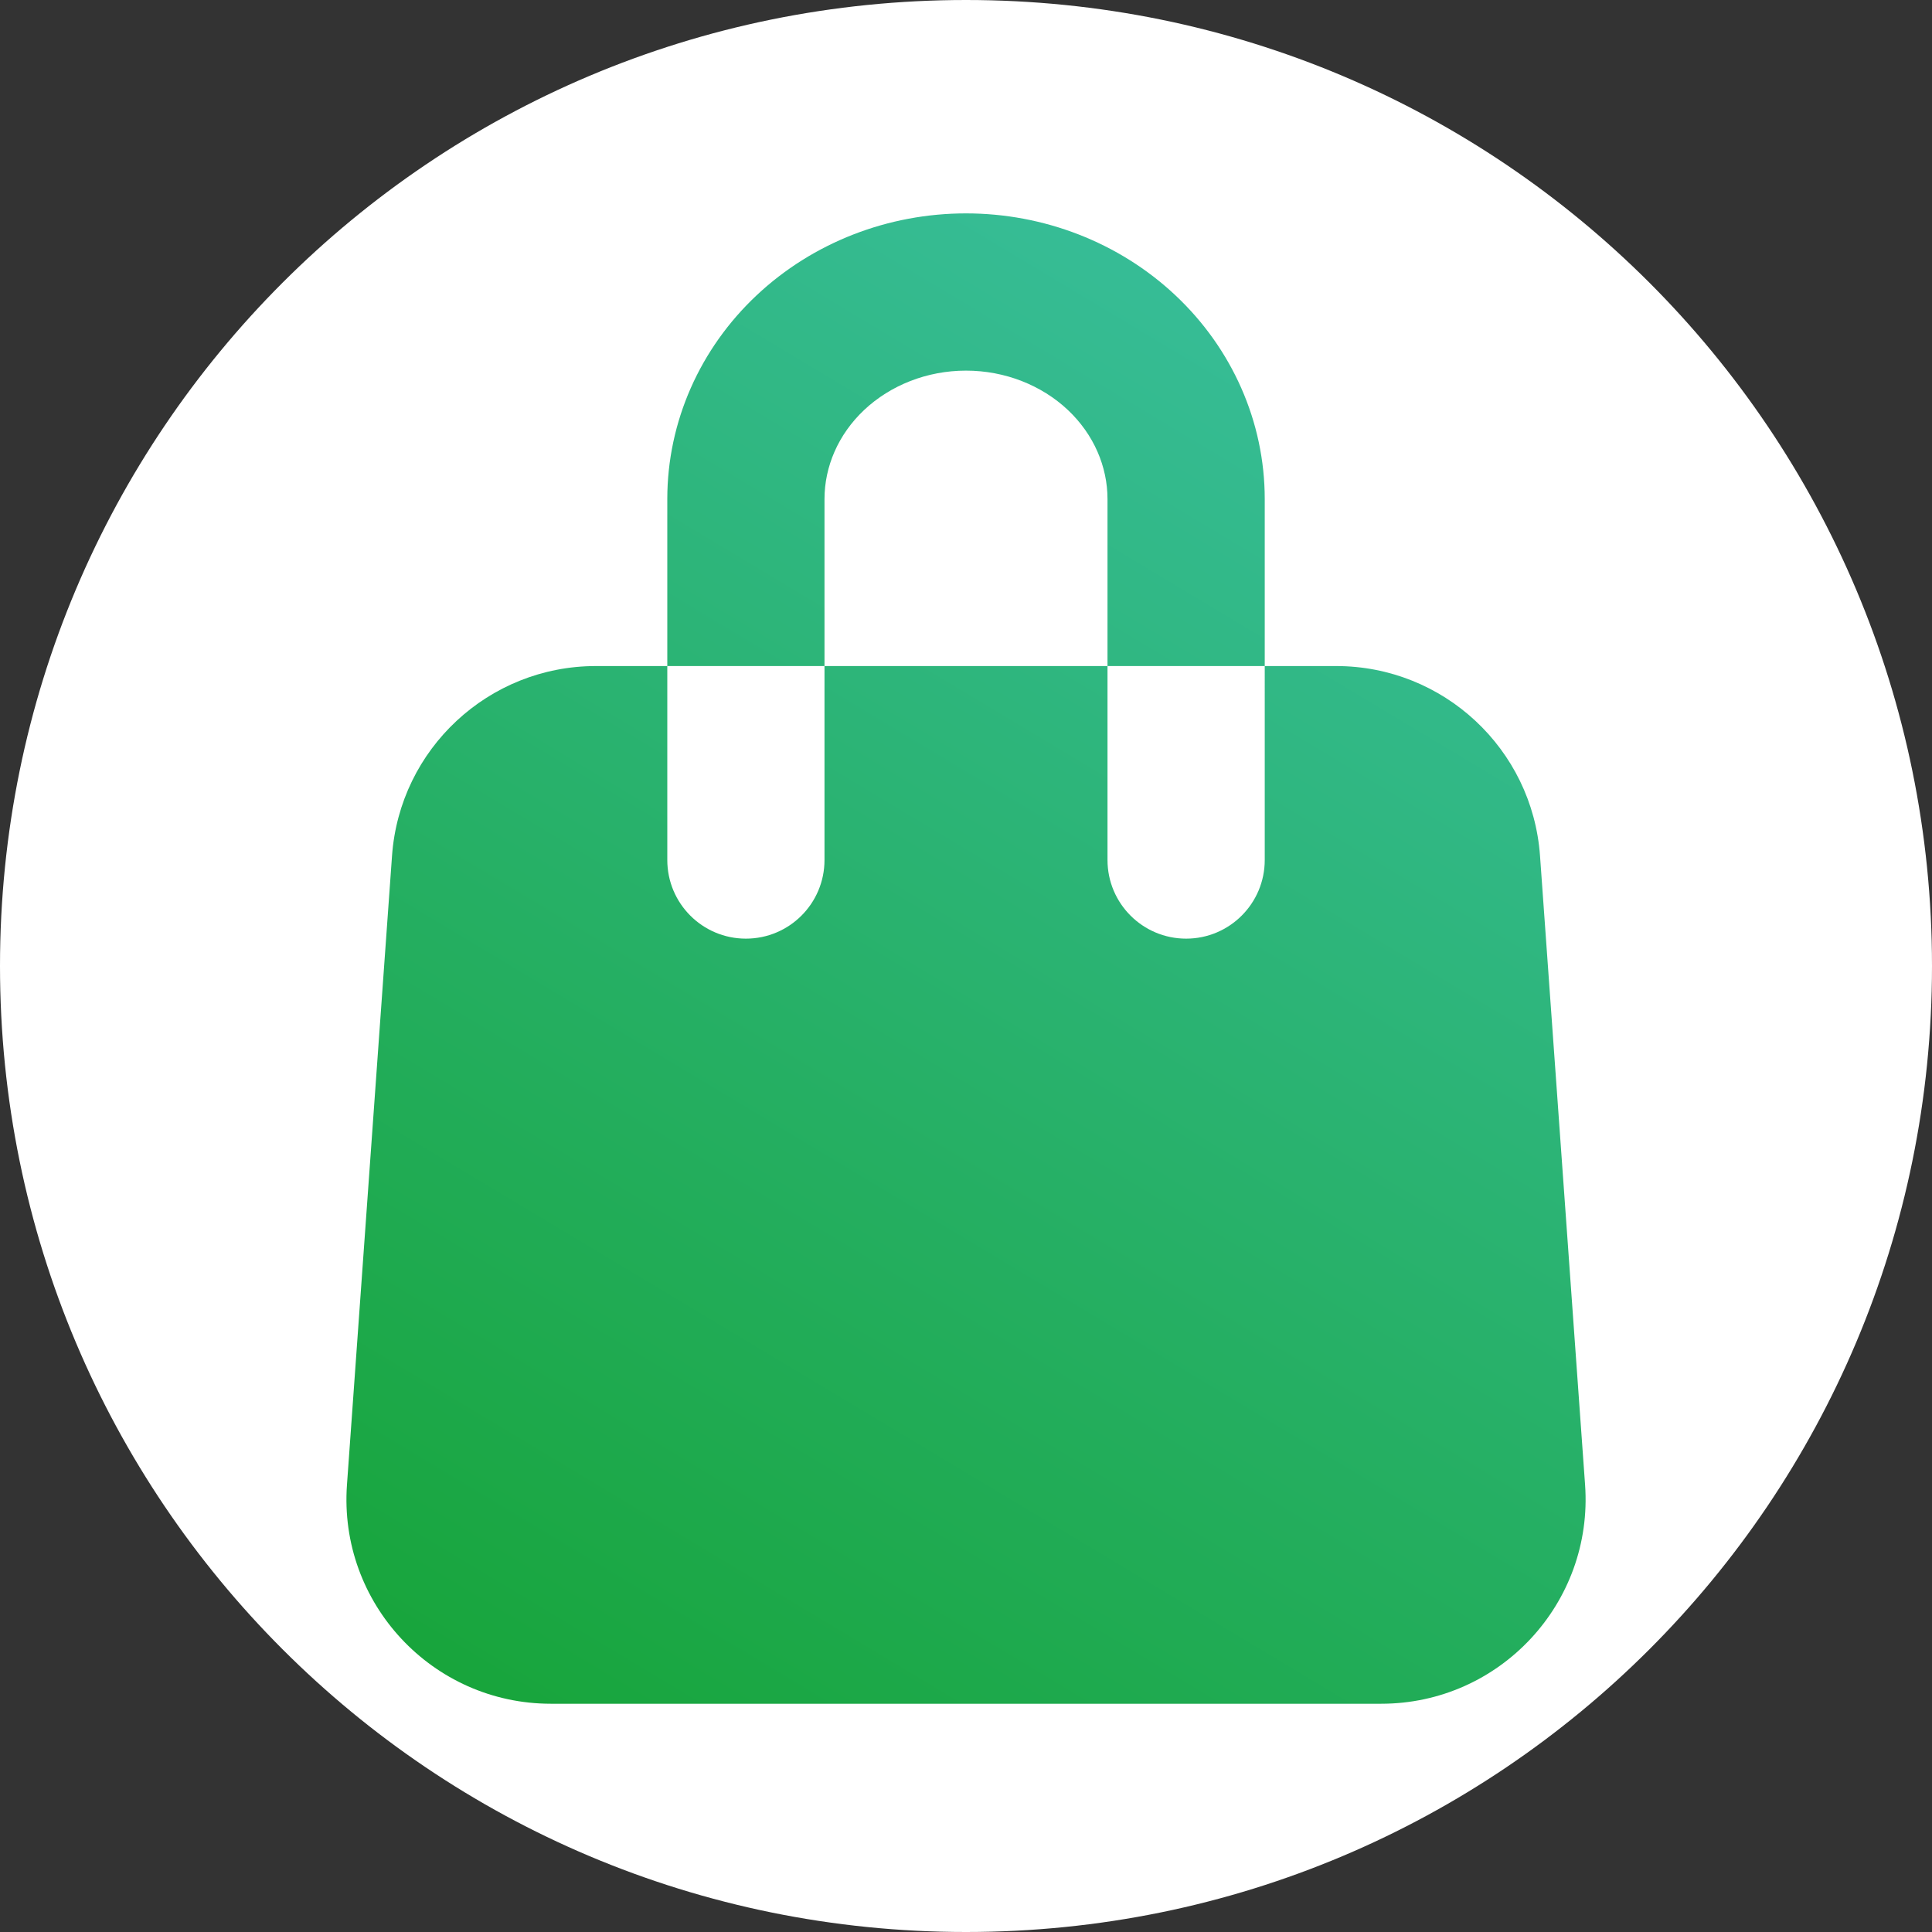
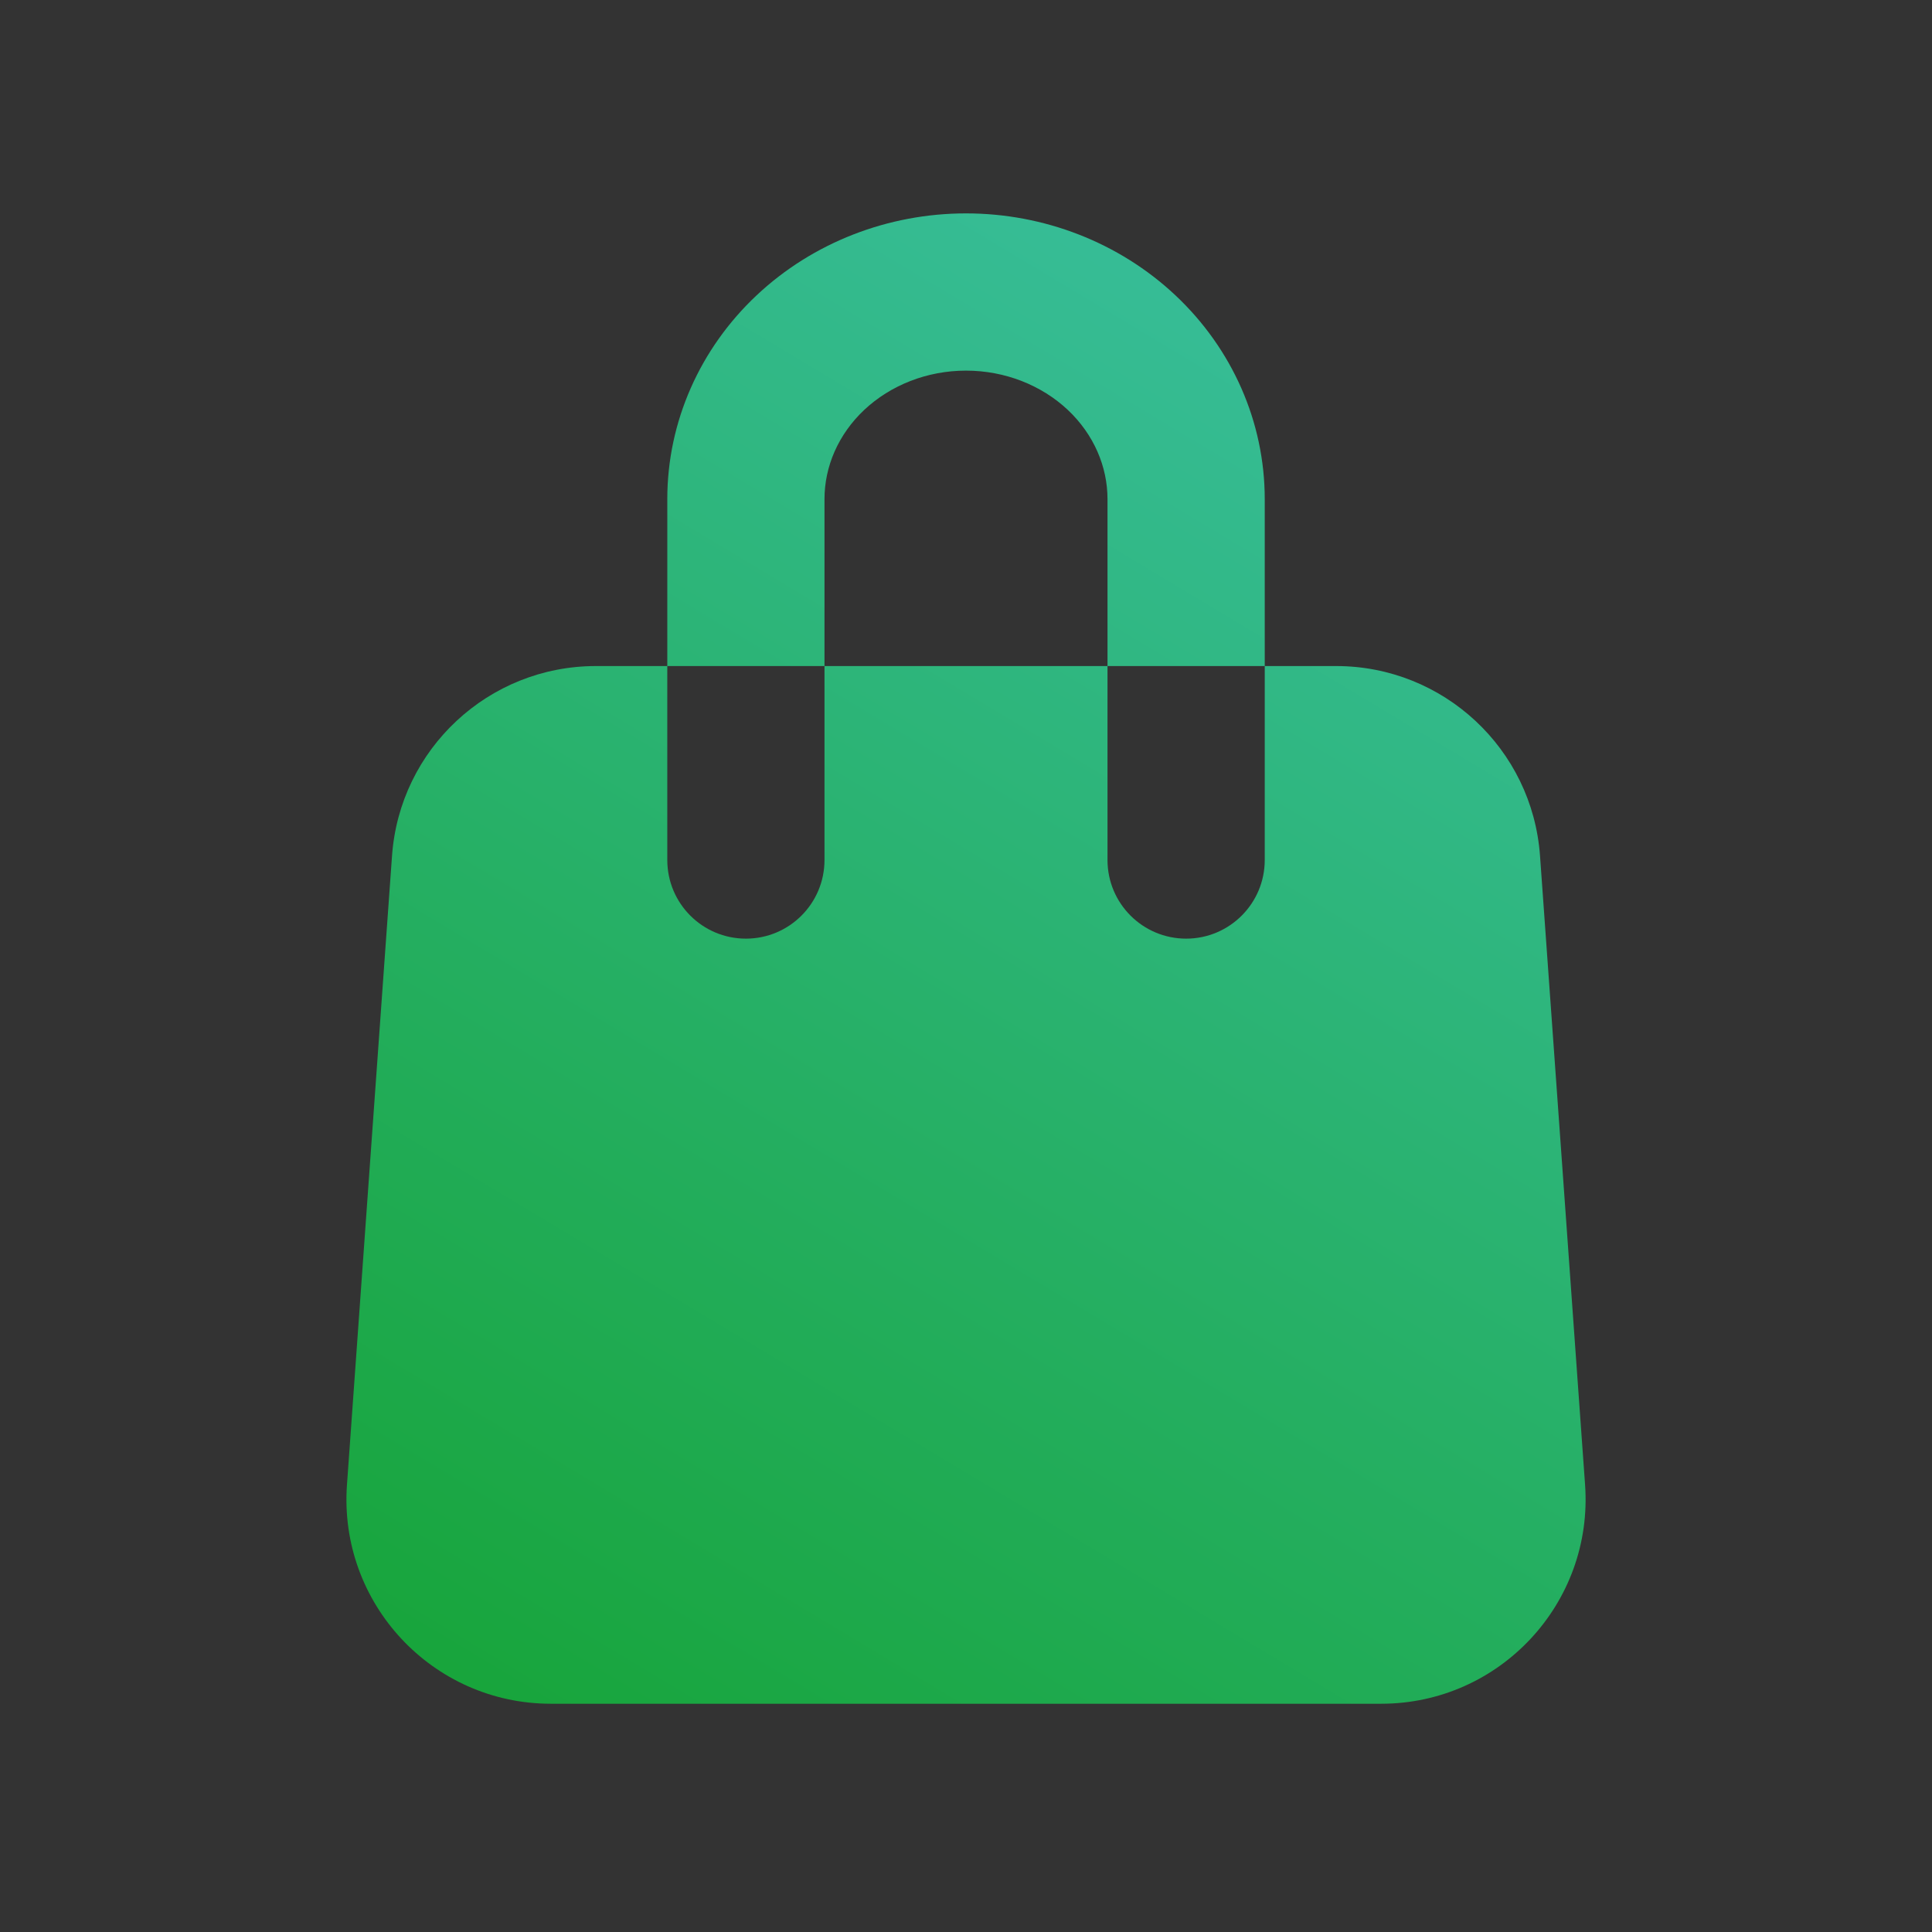
<svg xmlns="http://www.w3.org/2000/svg" version="1.2" viewBox="0 0 512 512" width="512" height="512">
  <rect x="0" y="0" width="512" height="512" fill="#333333" stroke="none" />
  <title>Shopping Bag Filled-svg</title>
  <defs>
    <clipPath clipPathUnits="userSpaceOnUse" id="cp1">
      <path d="m200.48 78.29c14.93-14.05 34.92-21.74 55.52-21.74 20.6 0 40.6 7.69 55.53 21.74 14.97 14.08 23.64 33.47 23.64 53.97v44.25h-41.67v-44.25c0-8.6-3.62-17.13-10.52-23.63-6.95-6.53-16.63-10.41-26.98-10.41-10.34 0-20.02 3.88-26.97 10.41-6.9 6.5-10.53 15.03-10.53 23.63v44.25h-41.66v-44.25c0-20.5 8.67-39.89 23.64-53.97zm134.69 149.62c0 11.51-9.33 20.84-20.83 20.84-11.51 0-20.84-9.33-20.84-20.84v-51.4h-75v51.4c0 11.51-9.32 20.84-20.83 20.84-11.51 0-20.83-9.33-20.83-20.84v-51.4h-18.92c-28.42 0-52 21.95-54.03 50.29l-11.94 166.67c-2.25 31.36 22.59 58.04 54.03 58.04h220.05c31.44 0 56.27-26.68 54.03-58.04l-11.94-166.67c-2.03-28.34-25.62-50.29-54.03-50.29h-18.92z" />
    </clipPath>
    <linearGradient id="g1" x2="1" gradientUnits="userSpaceOnUse" gradientTransform="matrix(230.94,-400,400,230.94,140.53,456)">
      <stop offset="0" stop-color="#18a53c" />
      <stop offset="1" stop-color="#3abfa0" />
    </linearGradient>
  </defs>
  <style>
		.s0 { fill: #ffffff } 
		.s1 { fill: url(#g1) } 
	</style>
-   <path id="Layer 1" class="s0" d="m256 512c-141.6 0-256-114.4-256-256 0-141.6 114.4-256 256-256 141.6 0 256 114.4 256 256 0 141.6-114.4 256-256 256z" />
  <g id="Clip-Path" clip-path="url(#cp1)">
    <g id="Layer">
      <path id="Layer" class="s1" d="m56 56h400v400h-400z" />
    </g>
  </g>
</svg>